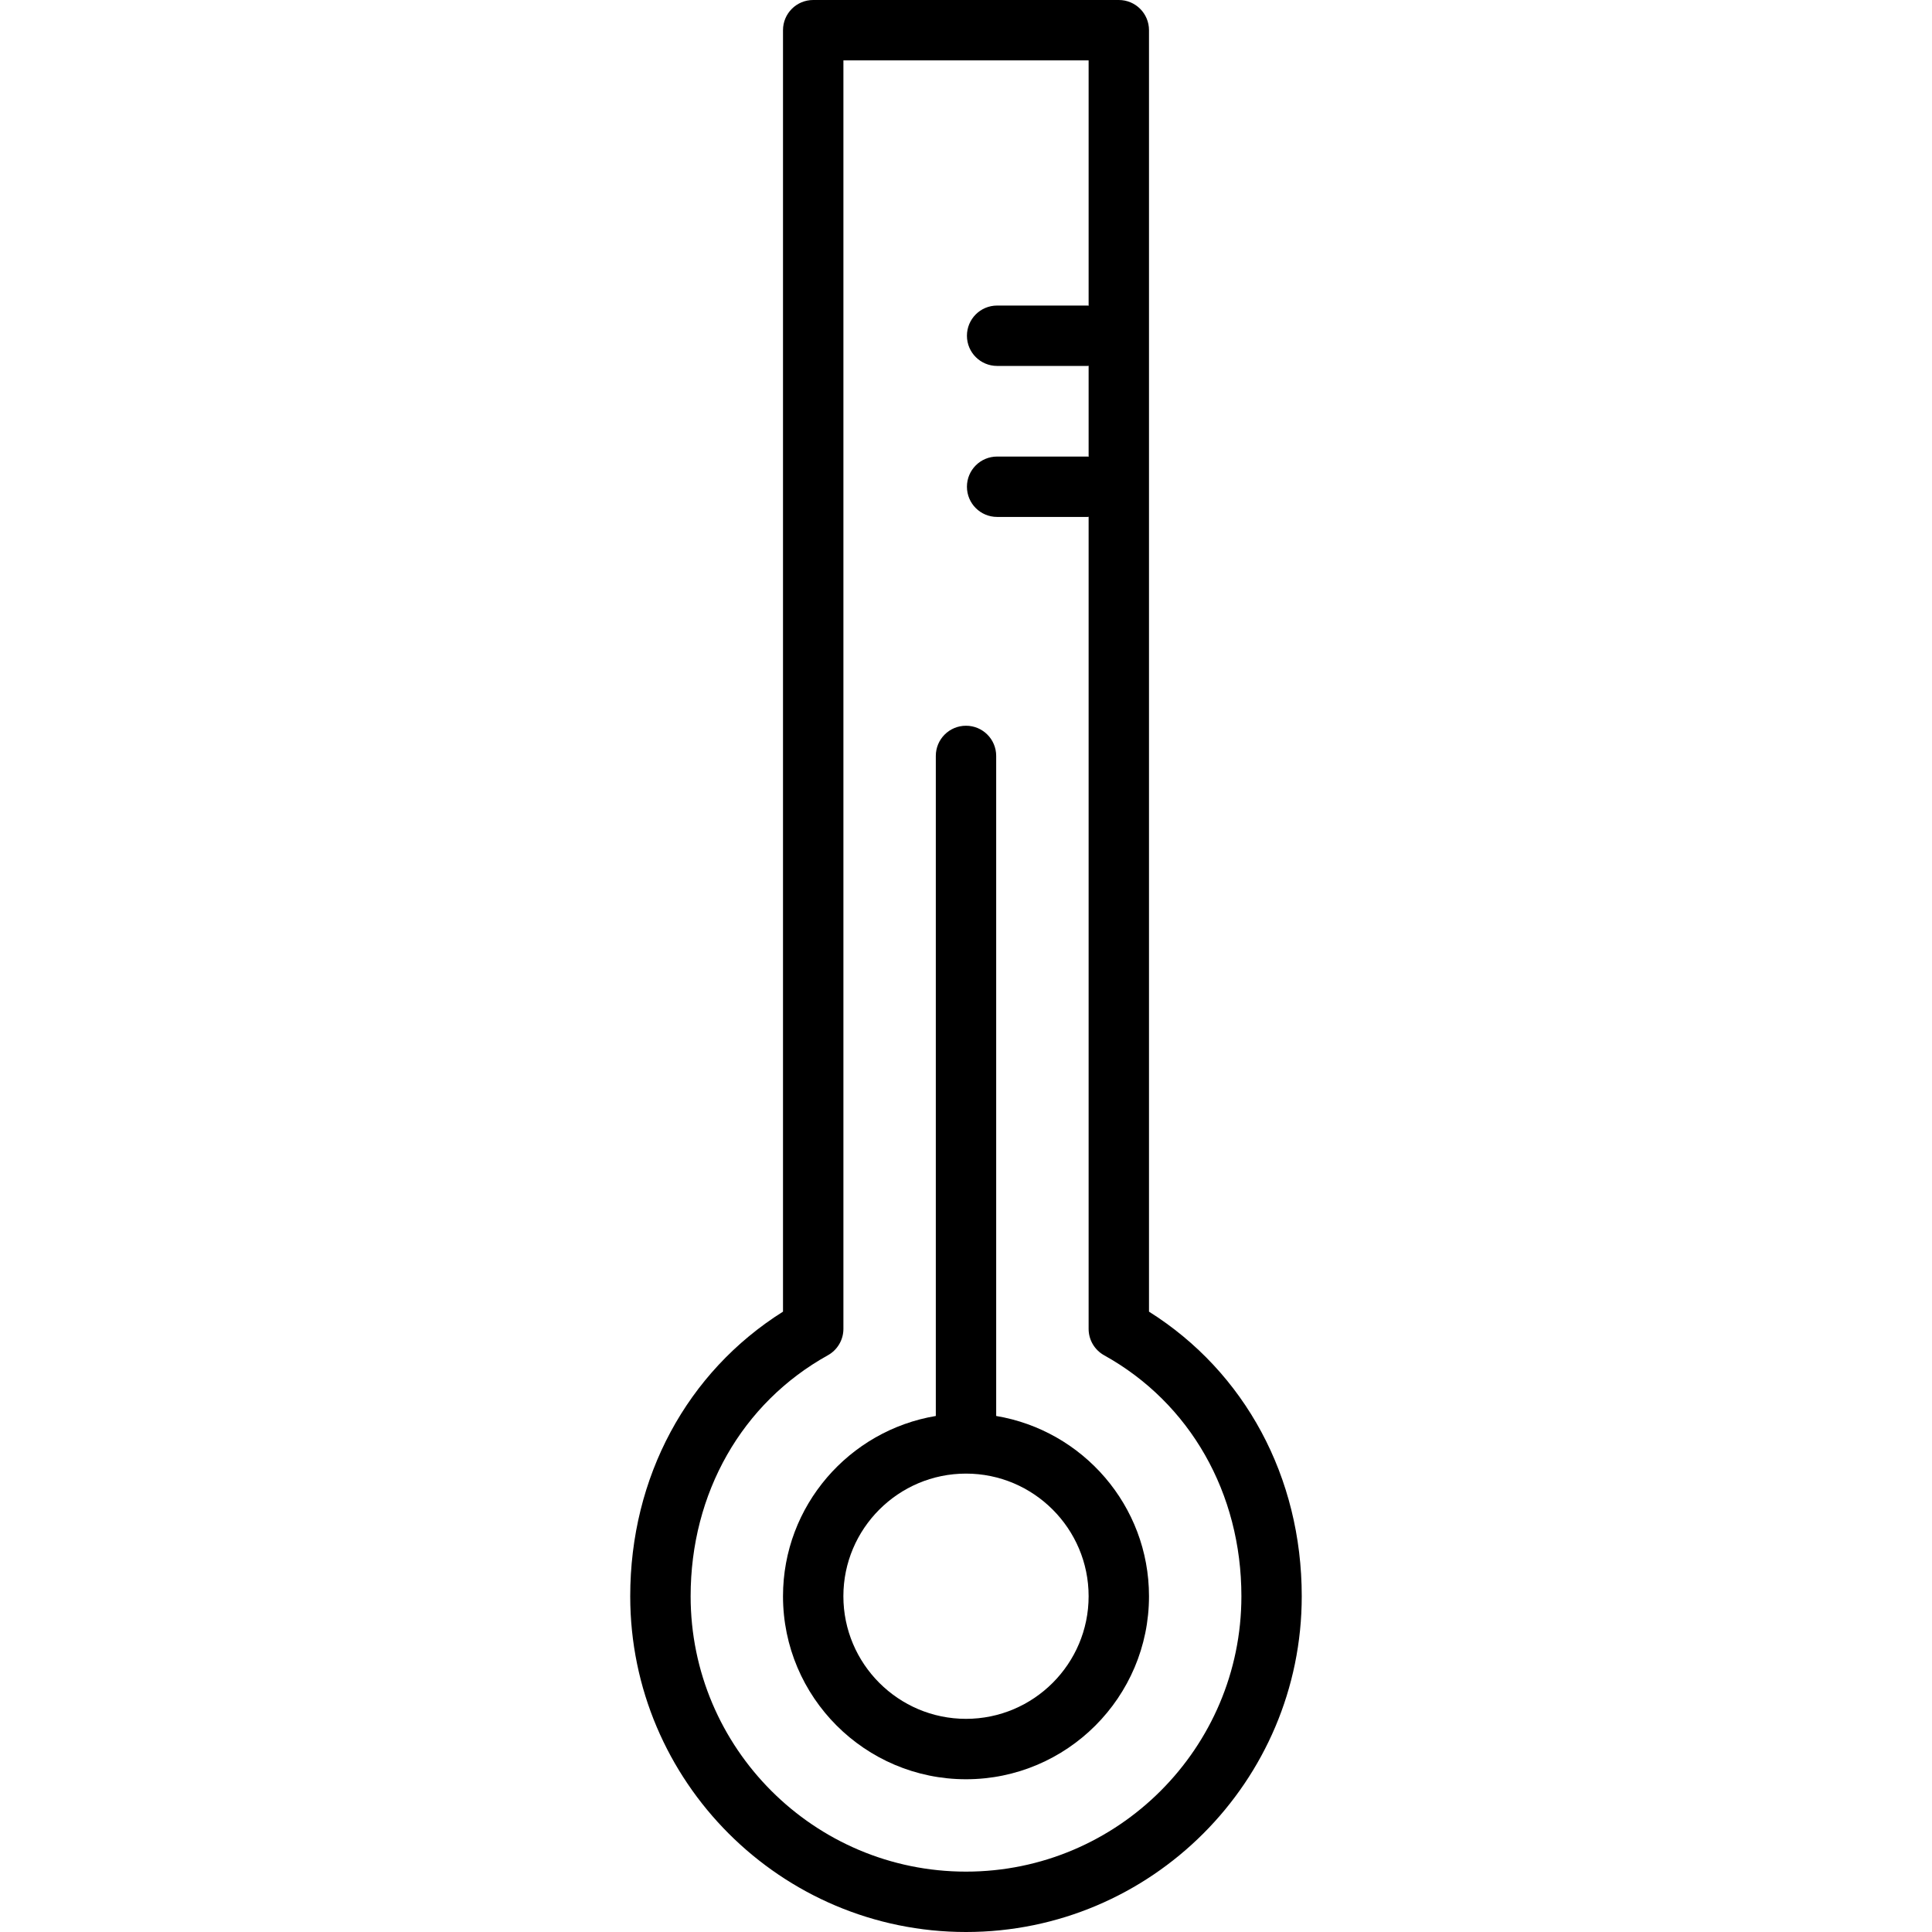
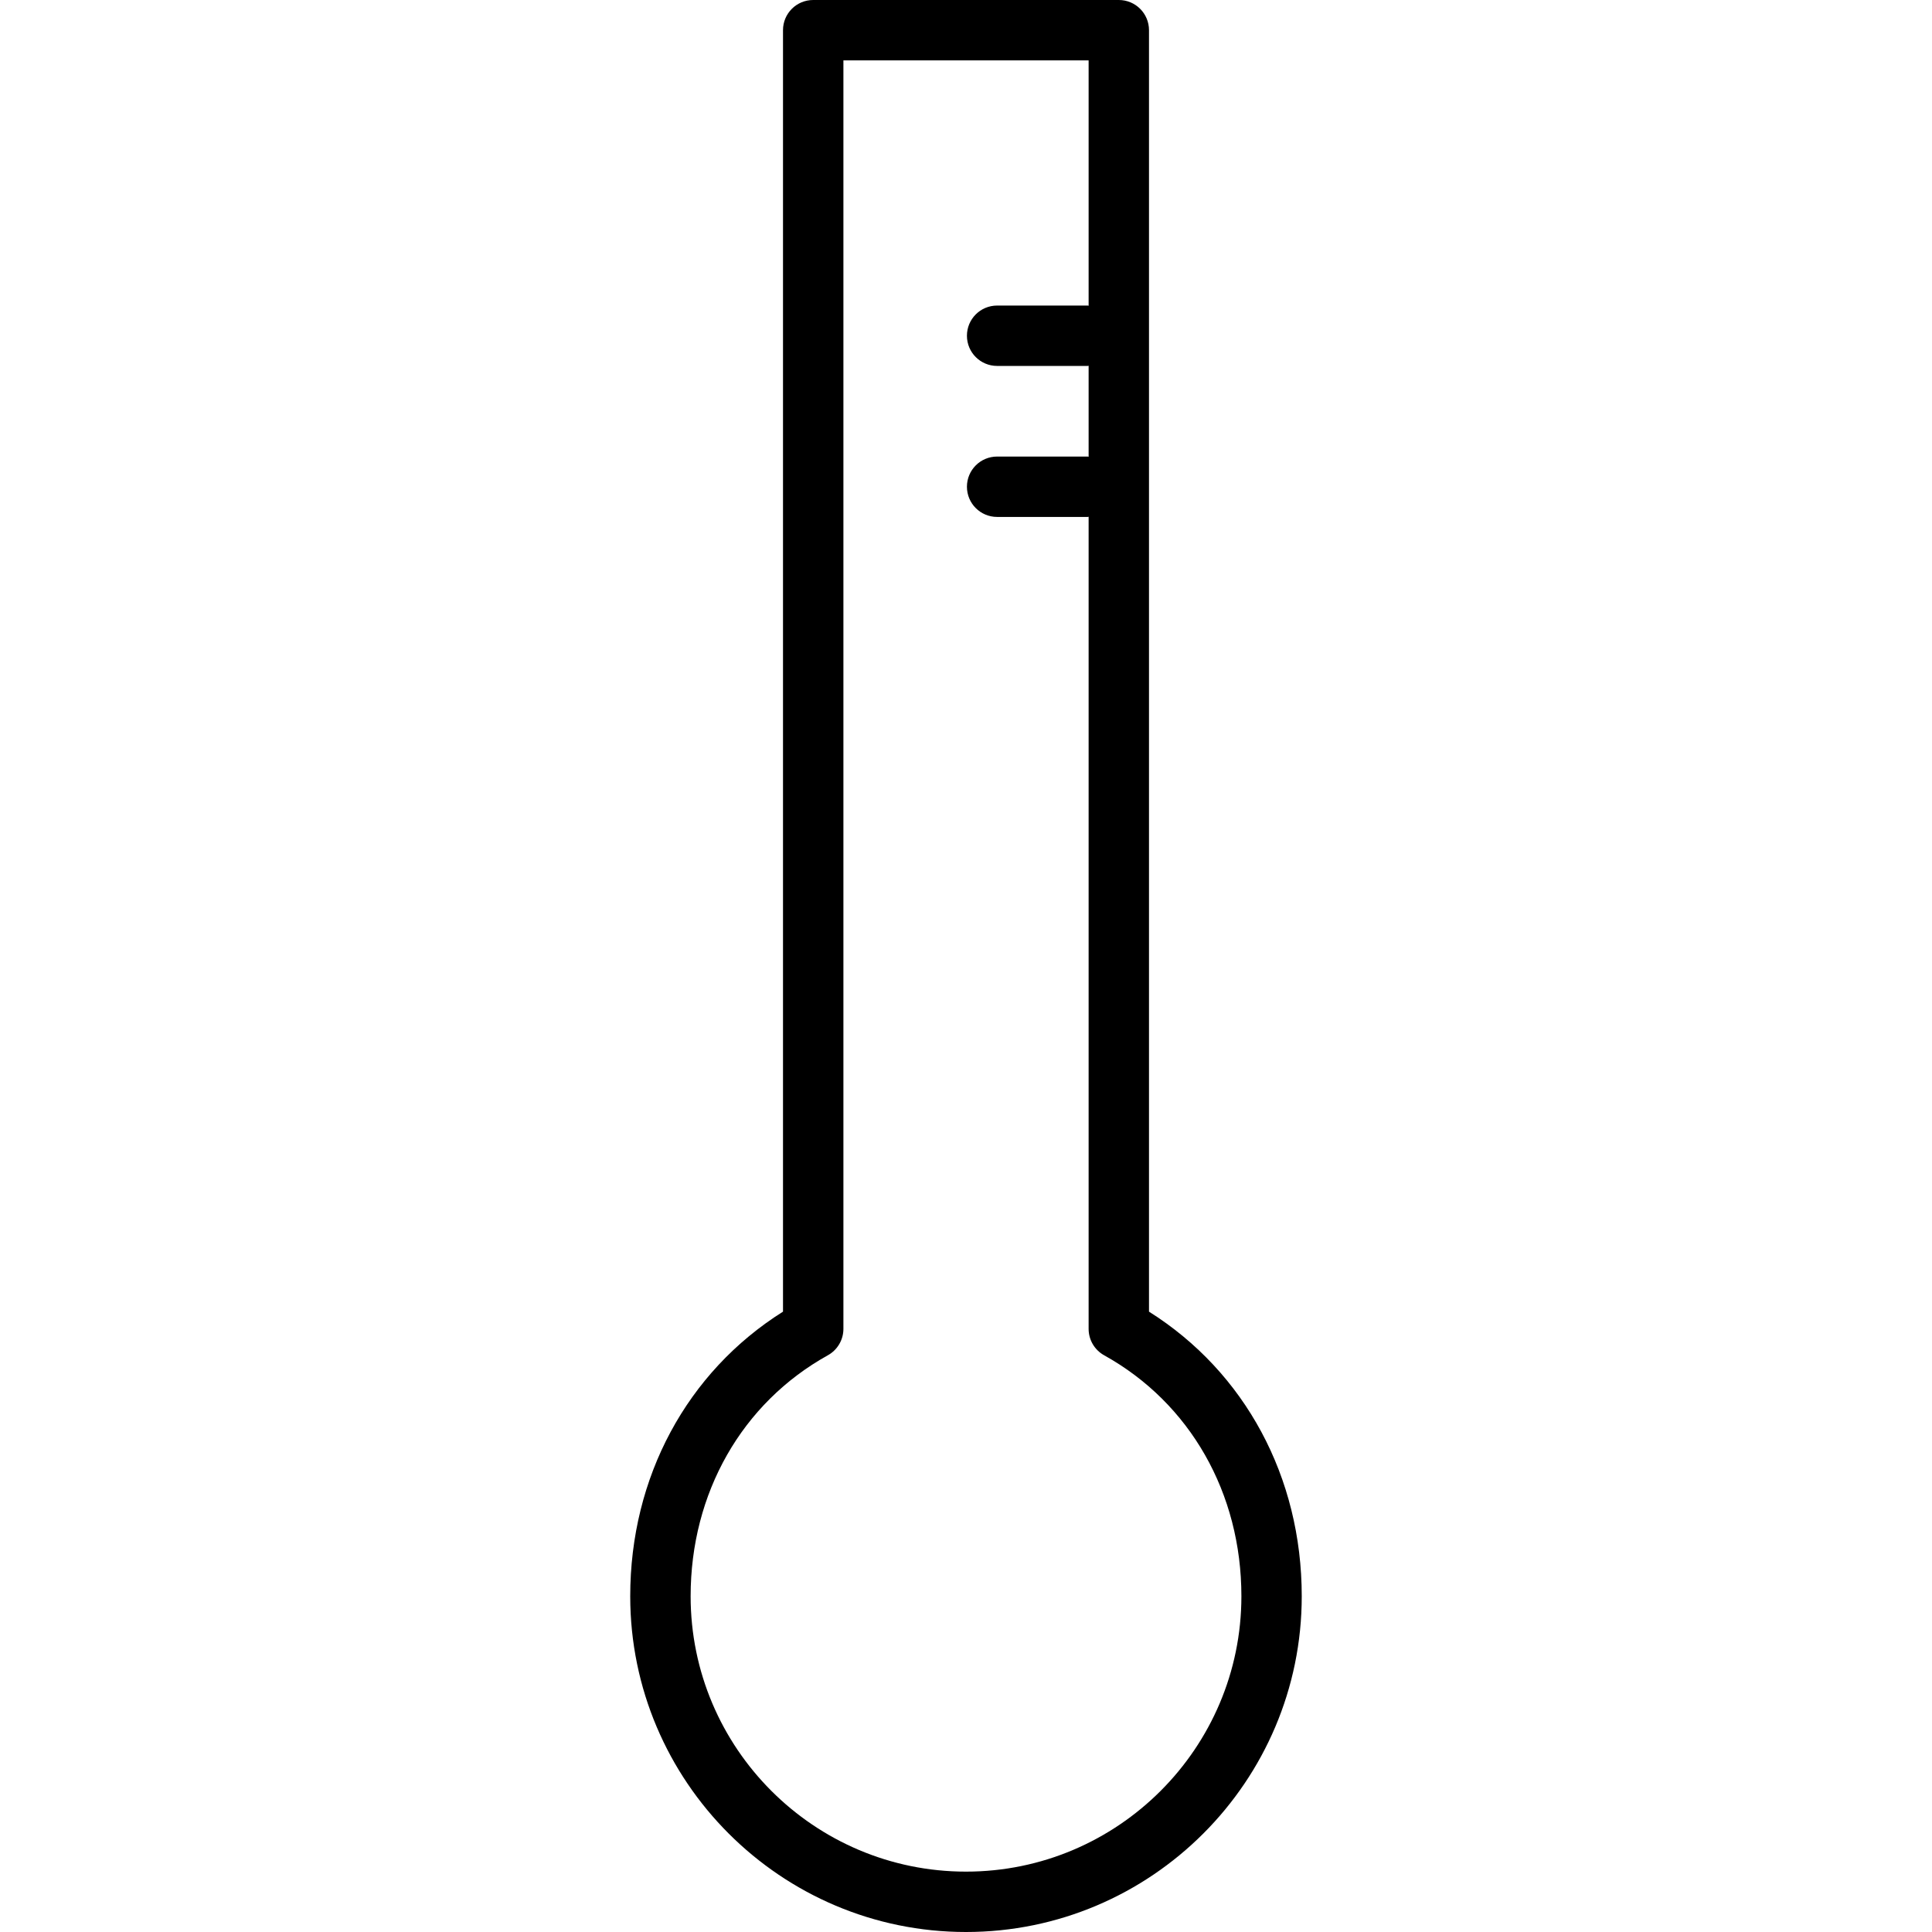
<svg xmlns="http://www.w3.org/2000/svg" fill="#000000" height="800px" width="800px" version="1.1" id="Layer_1" viewBox="0 0 64 64" enable-background="new 0 0 64 64" xml:space="preserve">
  <g id="Thermometer_2_">
    <path d="M38.062,43.45V1c0-0.553-0.447-1-1-1H26.938c-0.553,0-1,0.447-1,1v42.45   c-3.18,2.001-5.061,5.48-5.061,9.428C20.878,59.011,25.867,64,32,64   s11.122-4.989,11.122-11.122C43.122,48.931,41.241,45.451,38.062,43.45z M32,62   c-5.03,0-9.122-4.092-9.122-9.122c0-3.418,1.699-6.402,4.546-7.983   c0.317-0.176,0.515-0.511,0.515-0.874V2h8.123v8.128   c-0.011-0-0.02-0.006-0.031-0.006h-3c-0.553,0-1,0.447-1,1s0.447,1,1,1h3   c0.011,0,0.02-0.006,0.031-0.006v3.014c-0.011-0-0.02-0.006-0.031-0.006h-3   c-0.553,0-1,0.447-1,1c0,0.553,0.447,1,1,1h3c0.011,0,0.02-0.006,0.031-0.006v26.904   c0,0.363,0.197,0.698,0.515,0.874c2.847,1.581,4.546,4.565,4.546,7.983   C41.122,57.908,37.03,62,32,62z" />
-     <path d="M33,46.906V25.041c0-0.553-0.447-1-1-1c-0.553,0-1,0.447-1,1v21.865   c-2.867,0.479-5.062,2.97-5.062,5.972c0,3.343,2.719,6.062,6.062,6.062   s6.062-2.719,6.062-6.062C38.062,49.876,35.867,47.385,33,46.906z M32,56.939   c-2.239,0-4.062-1.822-4.062-4.062c0-2.239,1.822-4.062,4.062-4.062   c2.239,0,4.062,1.822,4.062,4.062C36.062,55.117,34.239,56.939,32,56.939z" />
  </g>
</svg>